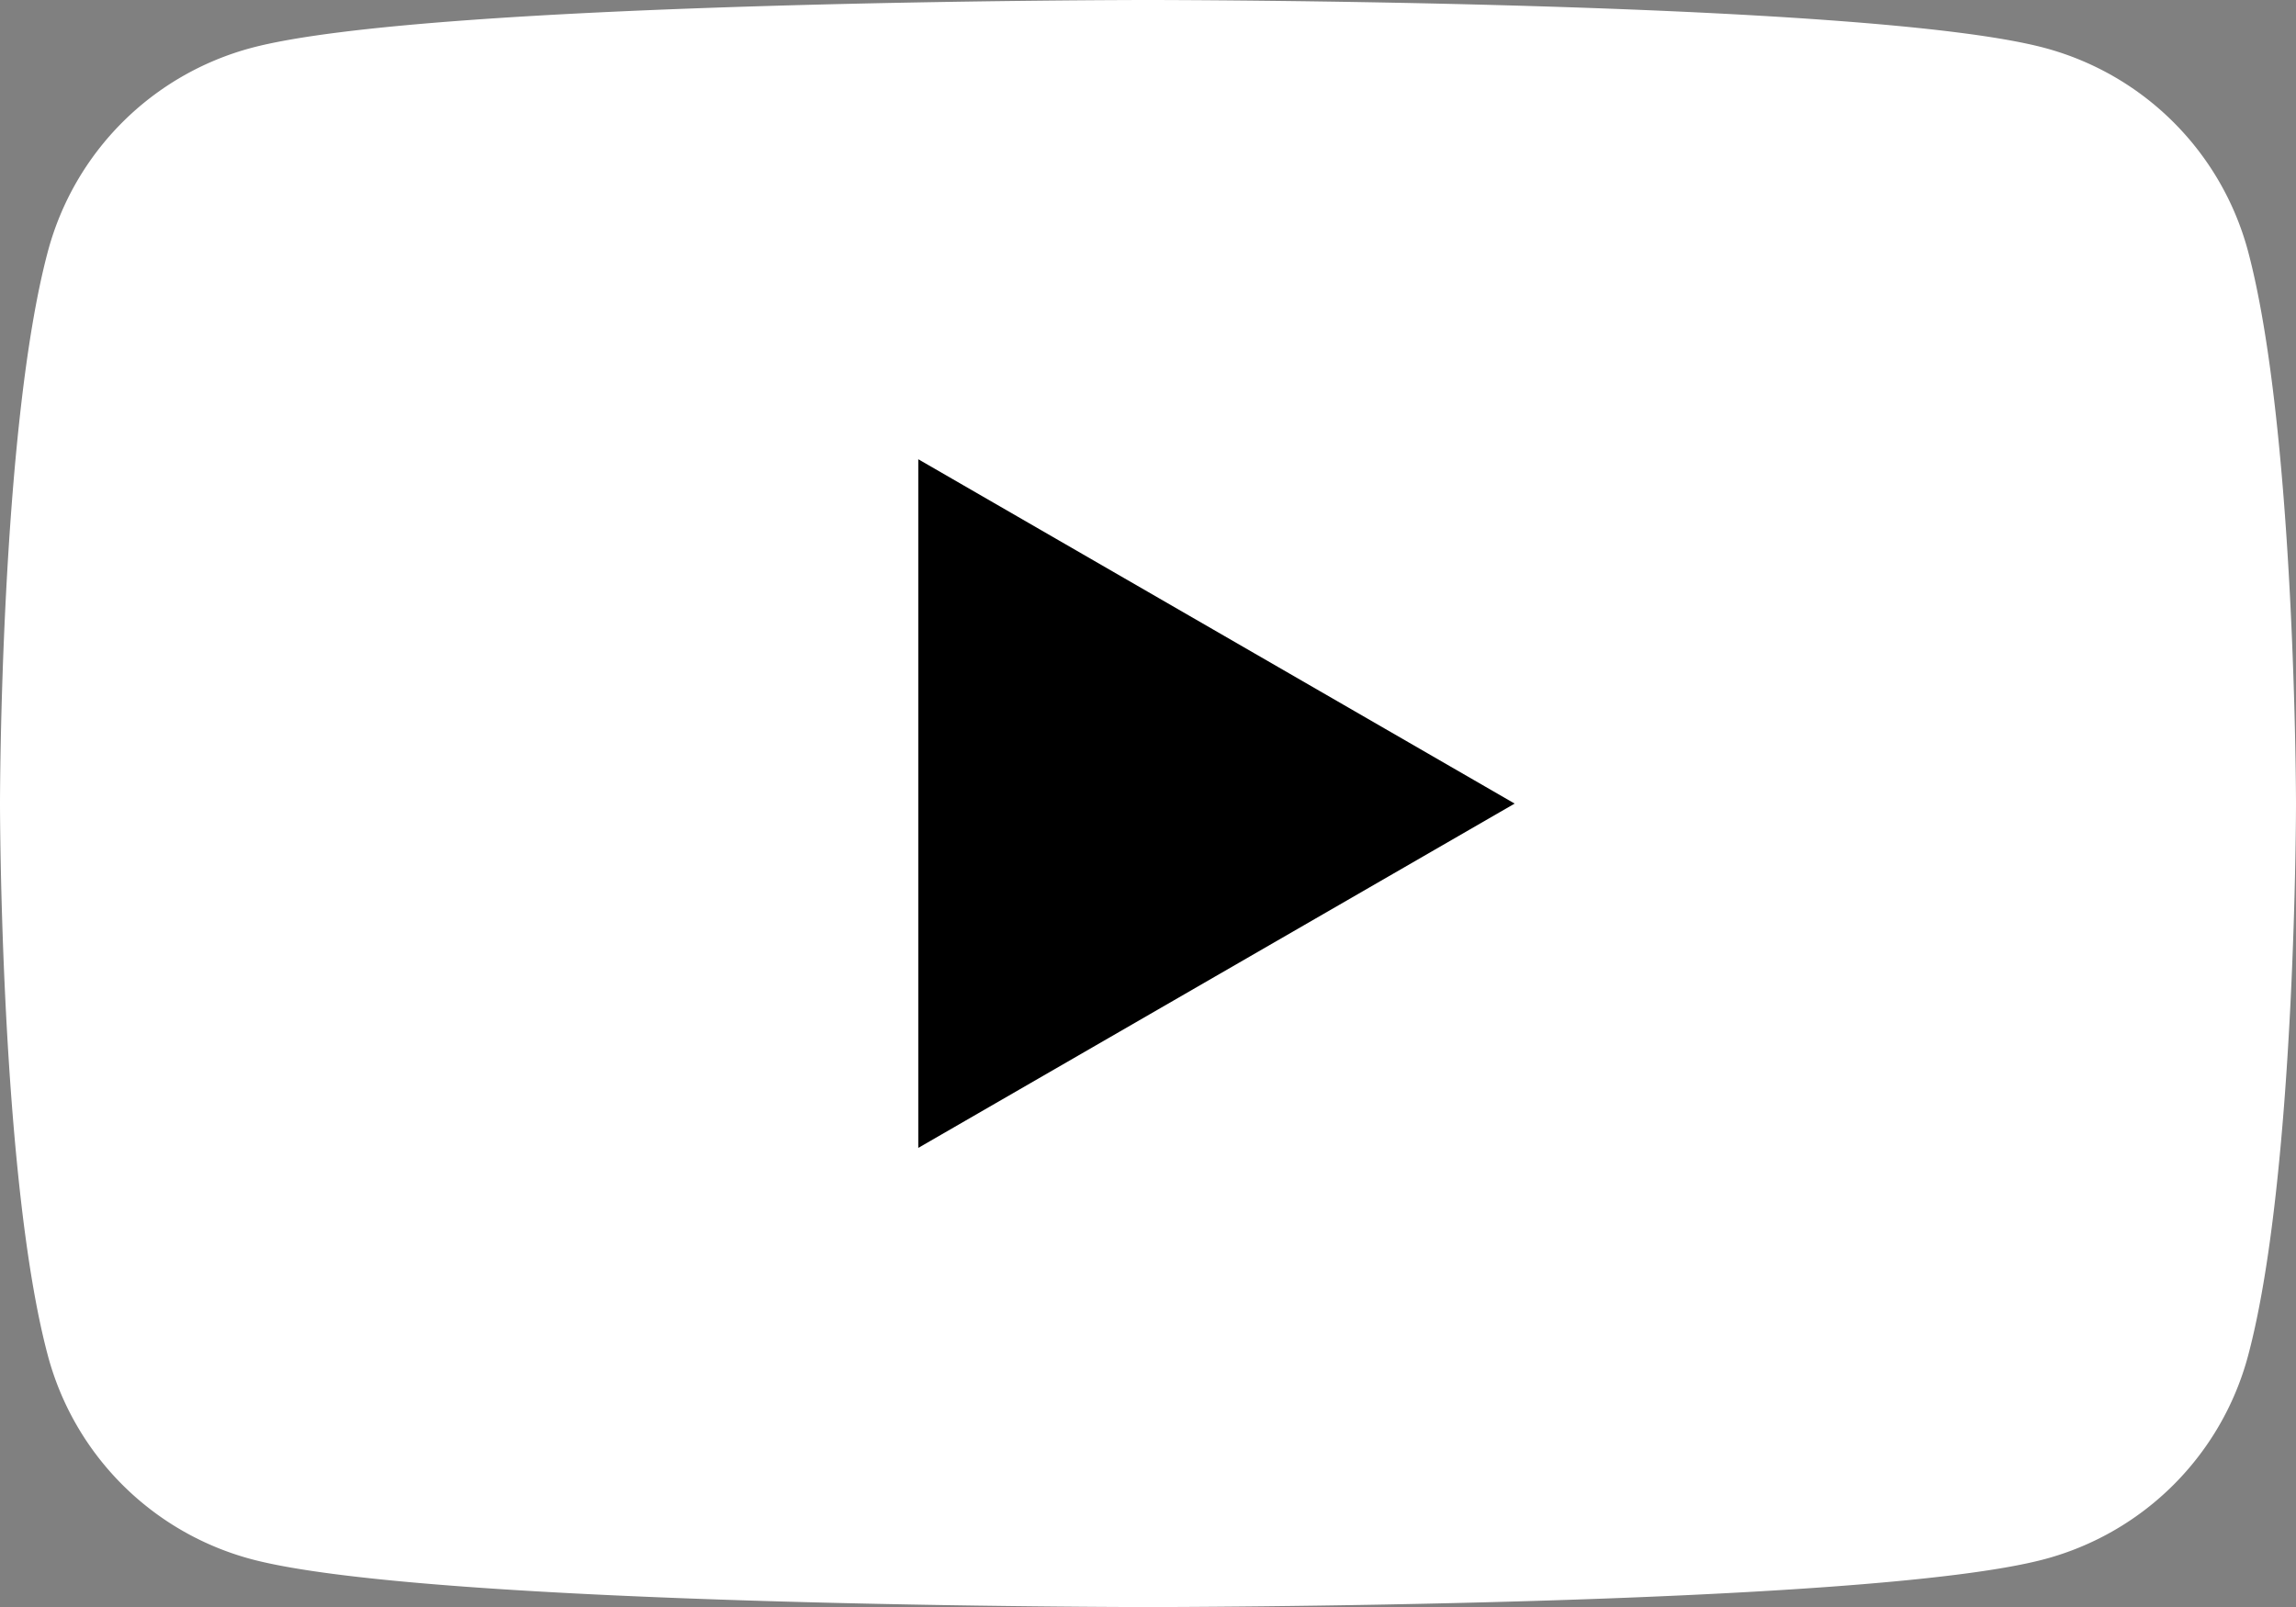
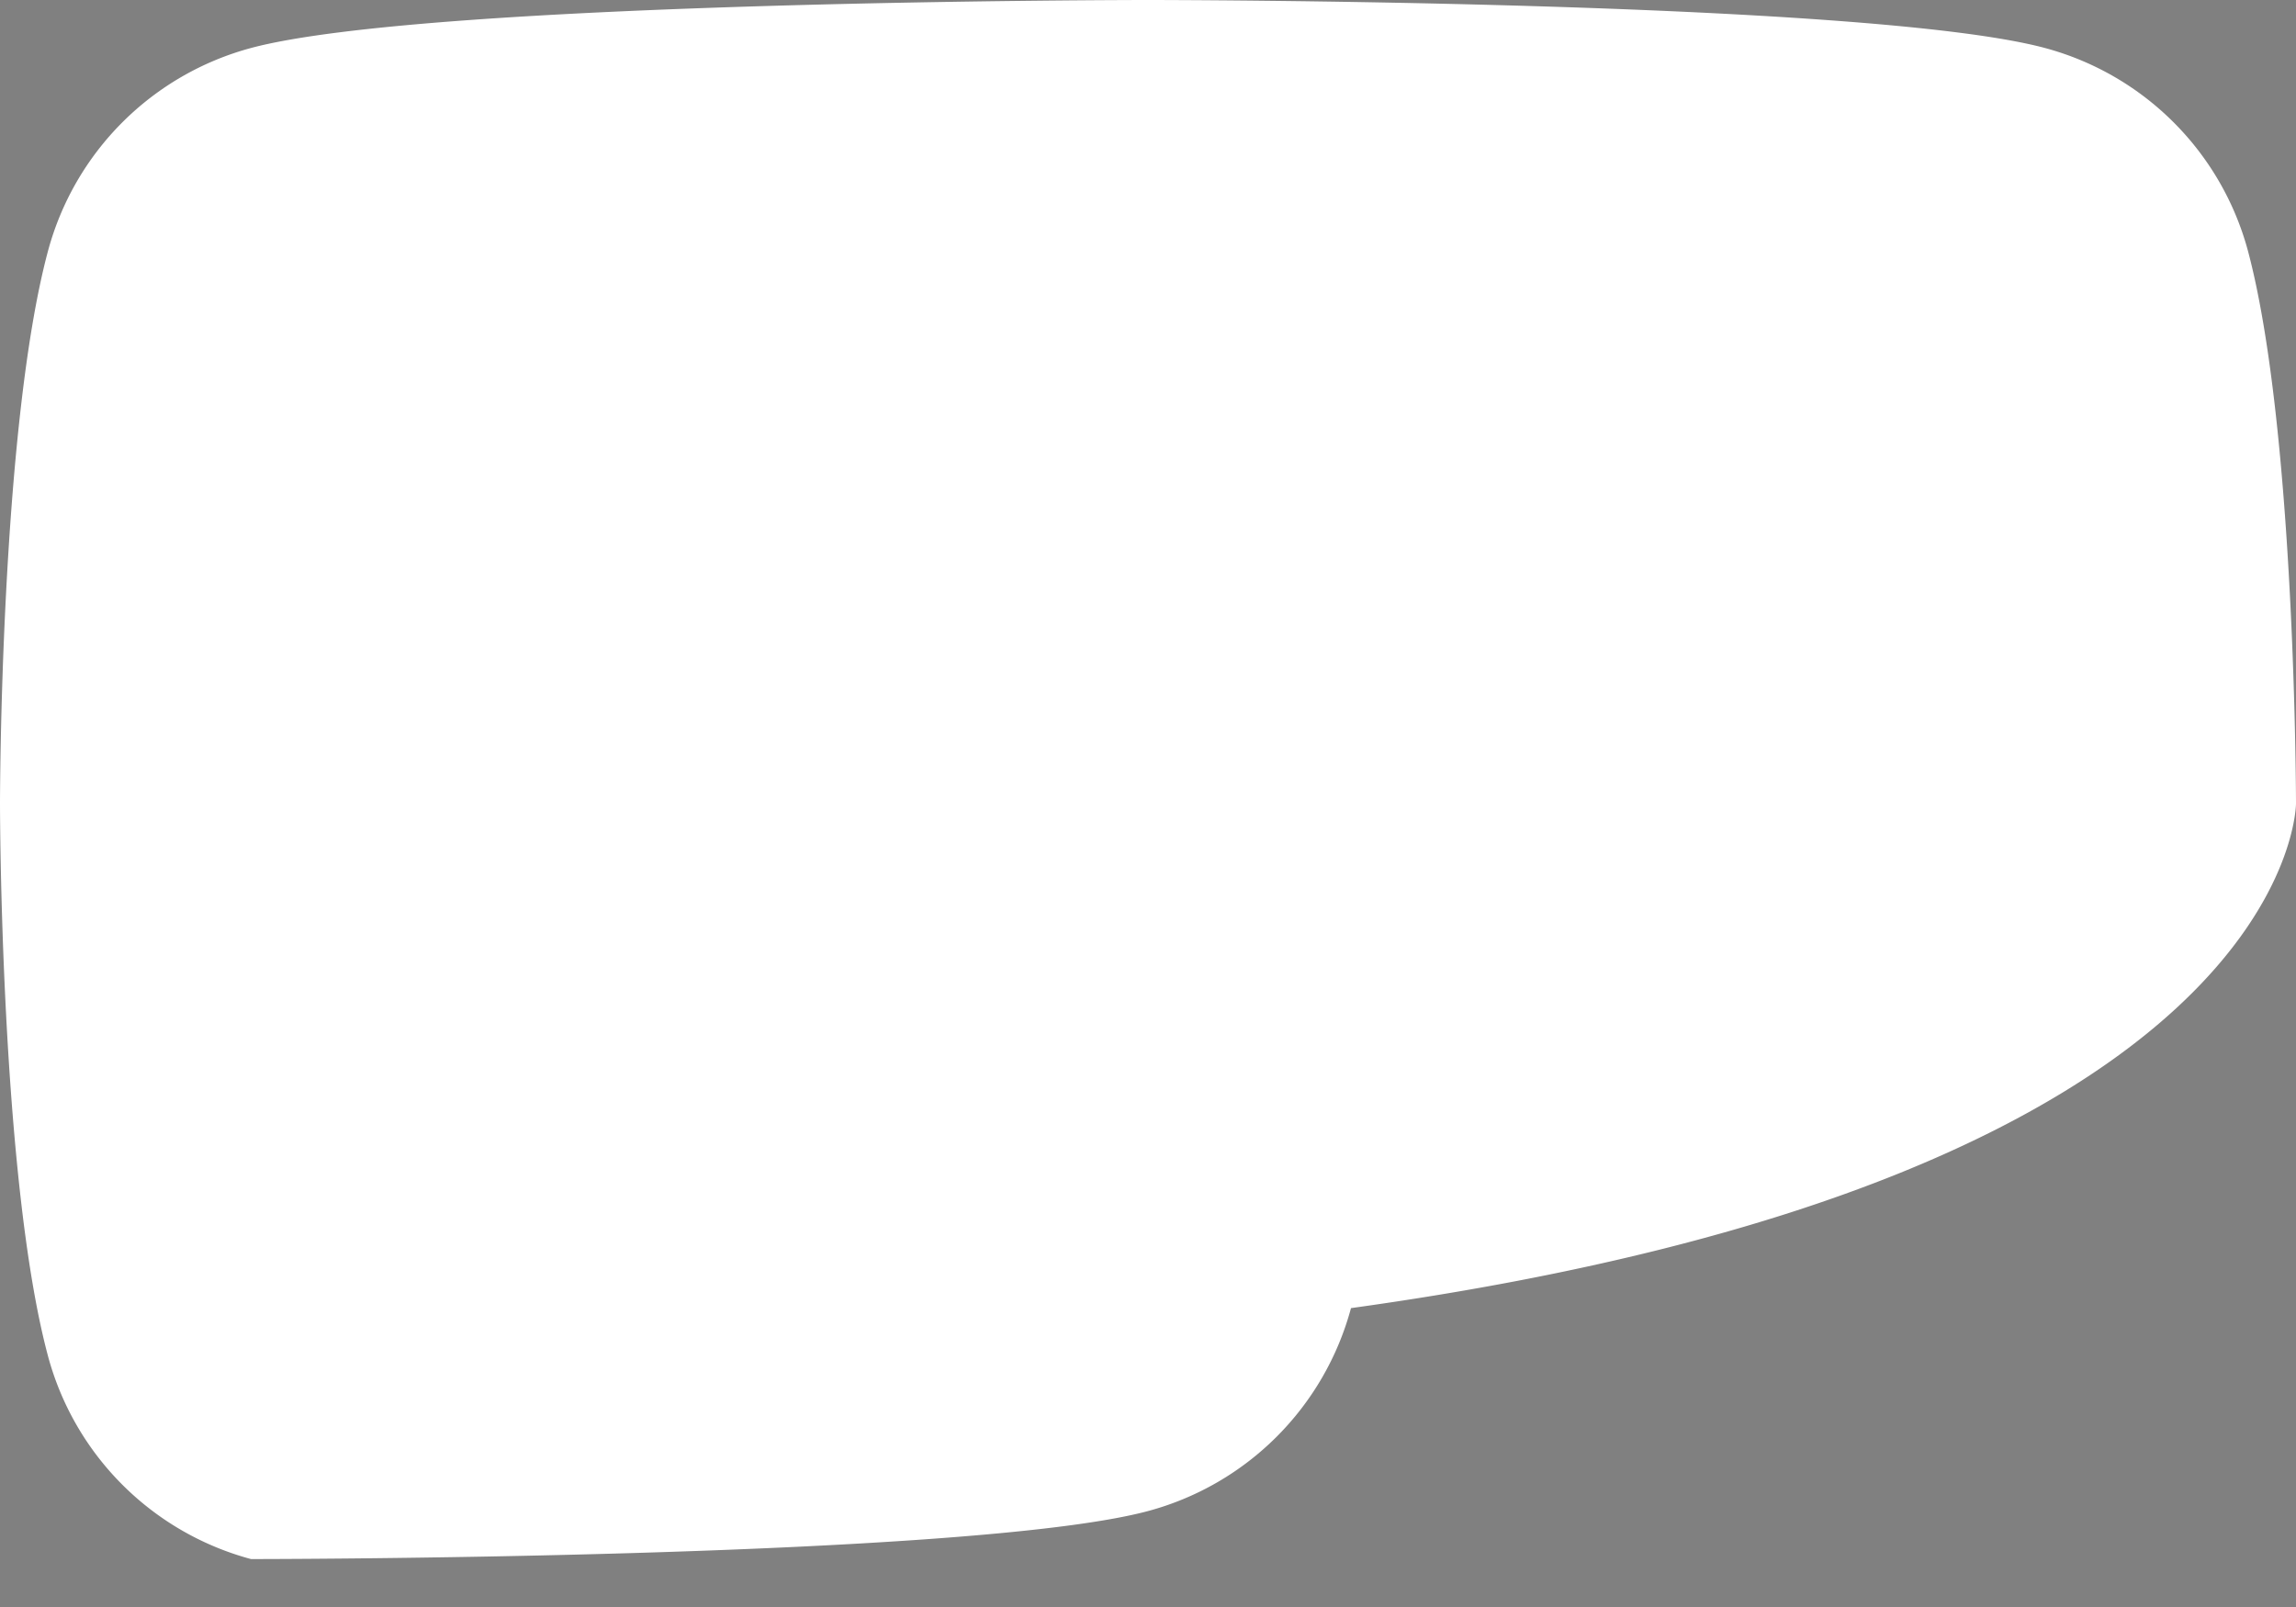
<svg xmlns="http://www.w3.org/2000/svg" width="85.711" height="60" viewBox="0 0 85.711 60">
  <rect x="0" y="0" width="85.711" height="60" fill="#808080" stroke="none" />
  <defs>
    <style>.a{fill:#fff;}</style>
  </defs>
  <g transform="translate(0 0)">
-     <path class="a" d="M83.918,9.37a10.733,10.733,0,0,0-7.578-7.578C69.659,0,42.855,0,42.855,0S16.051,0,9.37,1.792A10.733,10.733,0,0,0,1.792,9.37C0,16.051,0,30,0,30S0,43.949,1.792,50.63A10.733,10.733,0,0,0,9.37,58.208C16.051,60,42.855,60,42.855,60s26.8,0,33.485-1.792a10.733,10.733,0,0,0,7.578-7.577C85.711,43.949,85.711,30,85.711,30S85.7,16.051,83.918,9.37Z" transform="translate(0 0)" />
-     <path d="M65.3,58.374,87.563,45.519,65.3,32.663Z" transform="translate(-31.02 -15.517)" />
+     <path class="a" d="M83.918,9.37a10.733,10.733,0,0,0-7.578-7.578C69.659,0,42.855,0,42.855,0S16.051,0,9.37,1.792A10.733,10.733,0,0,0,1.792,9.37C0,16.051,0,30,0,30S0,43.949,1.792,50.63A10.733,10.733,0,0,0,9.37,58.208s26.8,0,33.485-1.792a10.733,10.733,0,0,0,7.578-7.577C85.711,43.949,85.711,30,85.711,30S85.7,16.051,83.918,9.37Z" transform="translate(0 0)" />
  </g>
</svg>